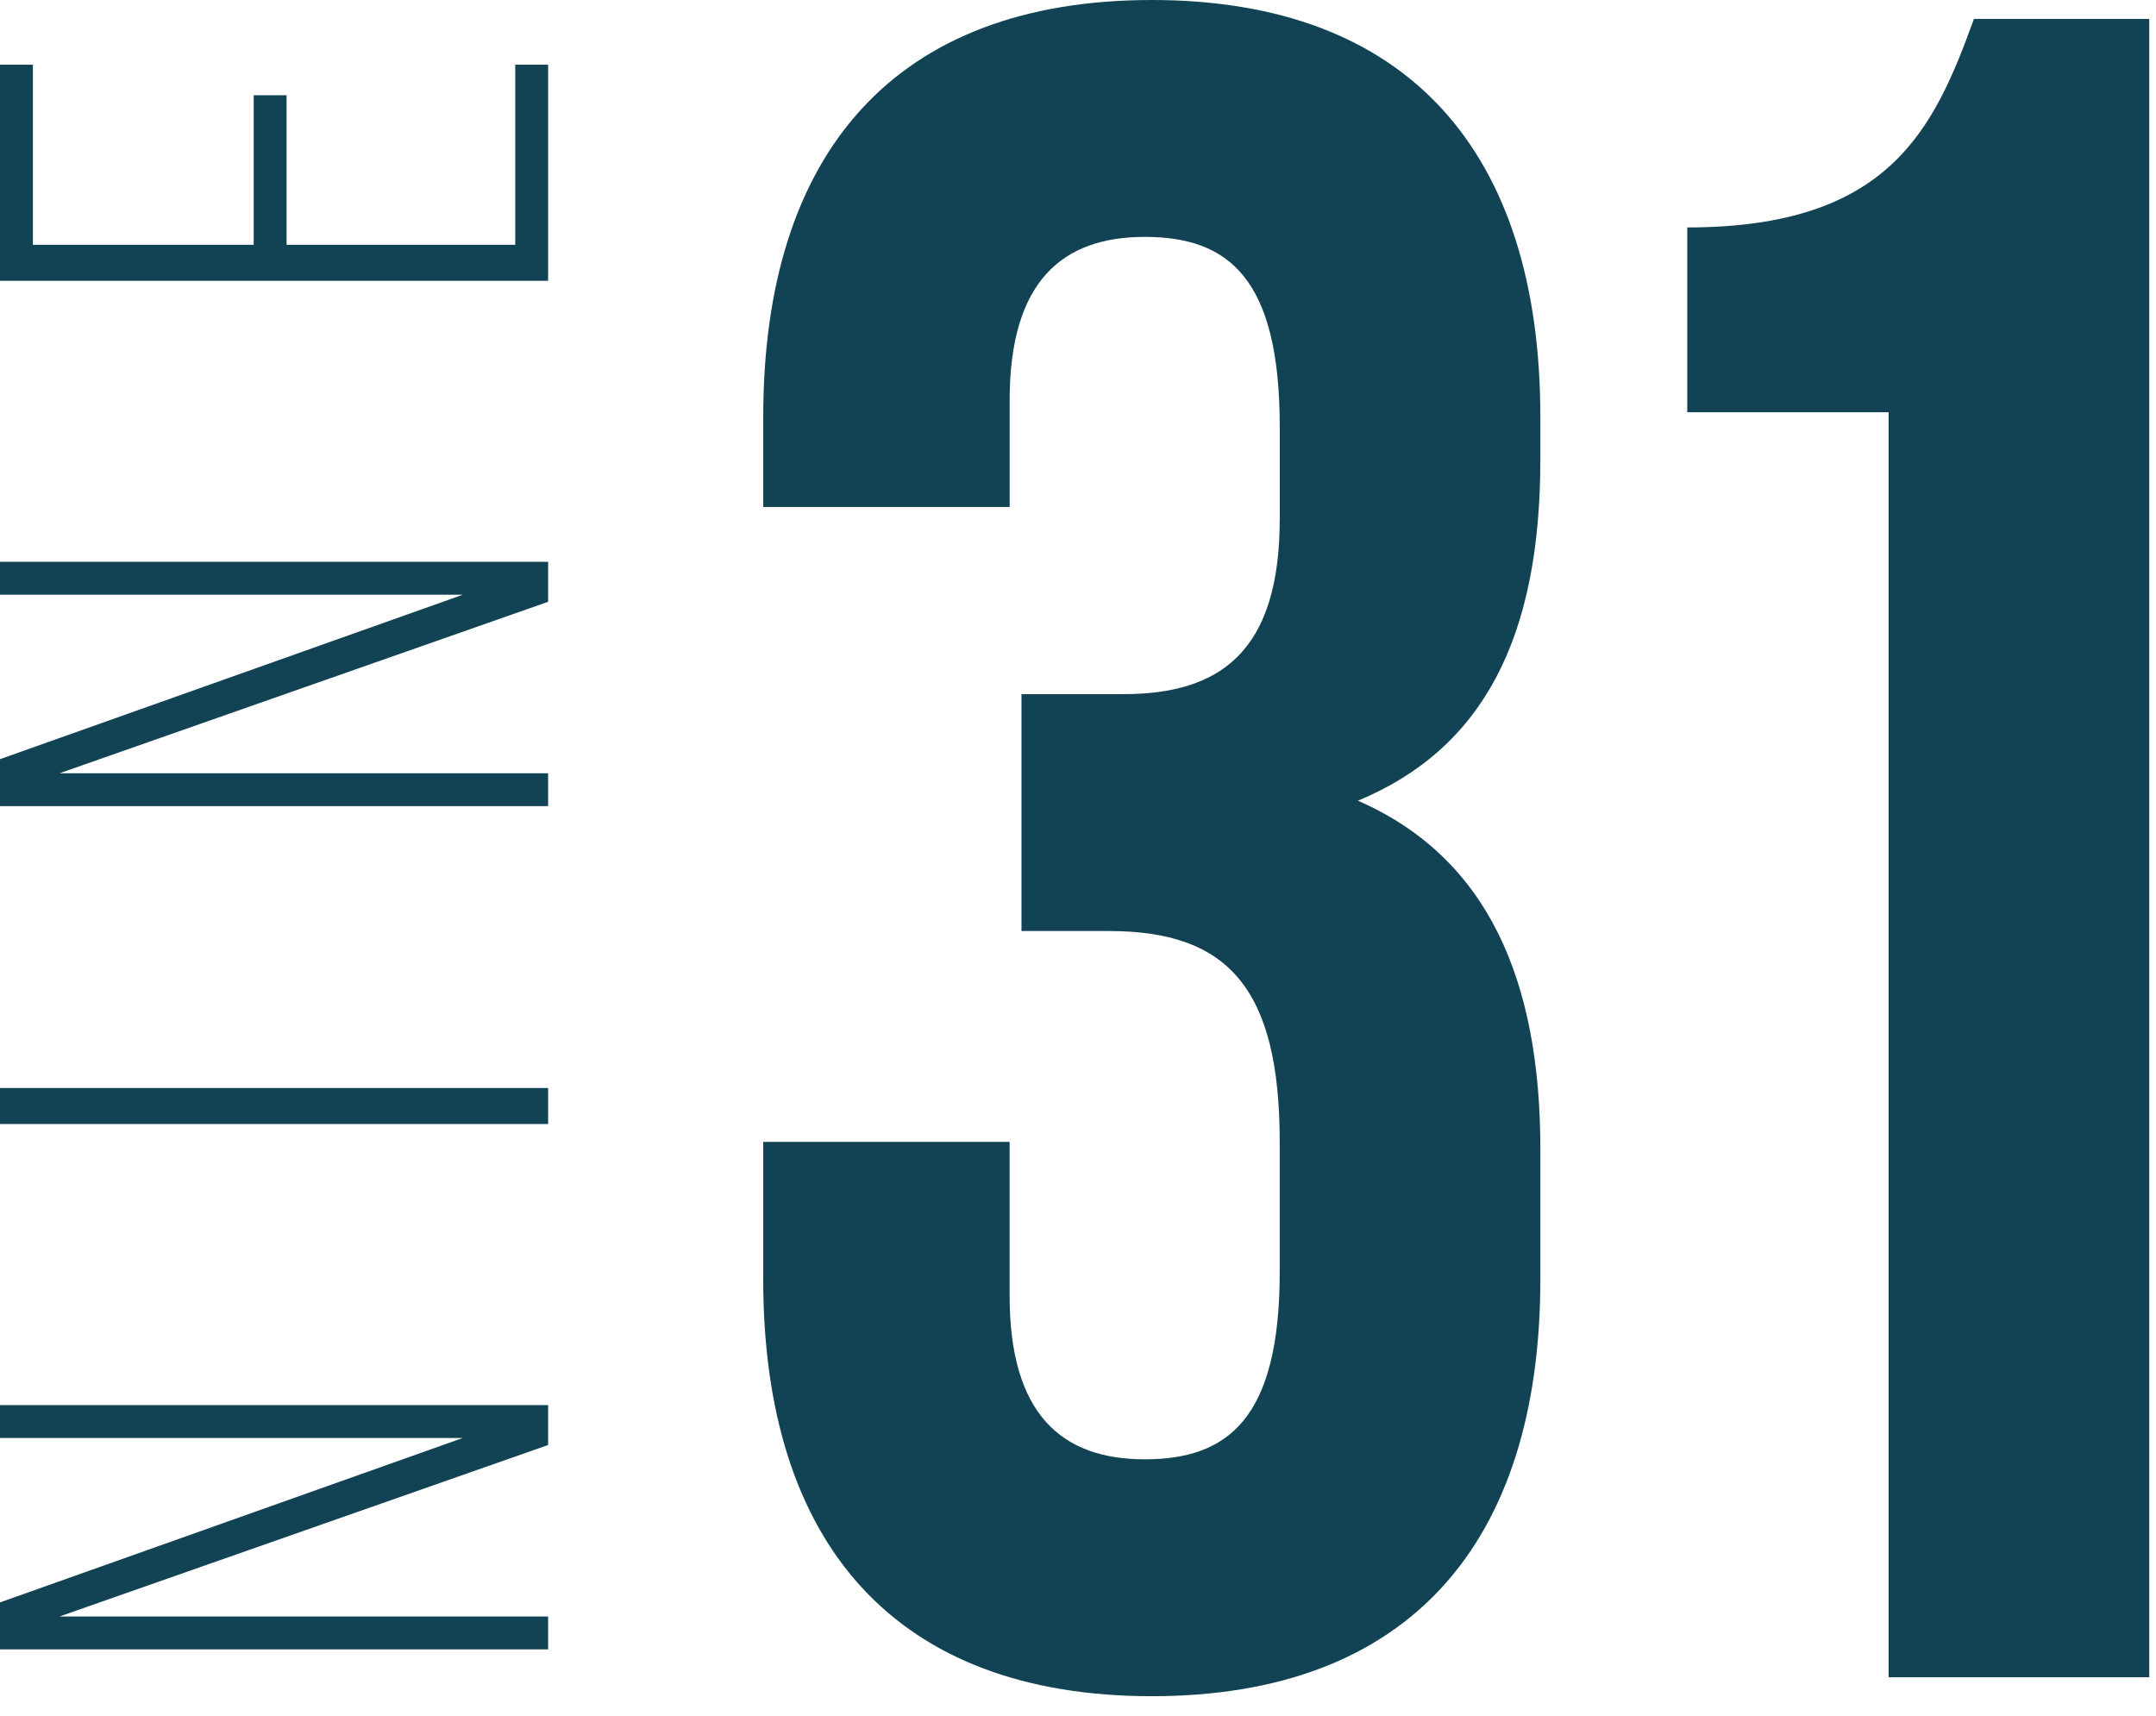
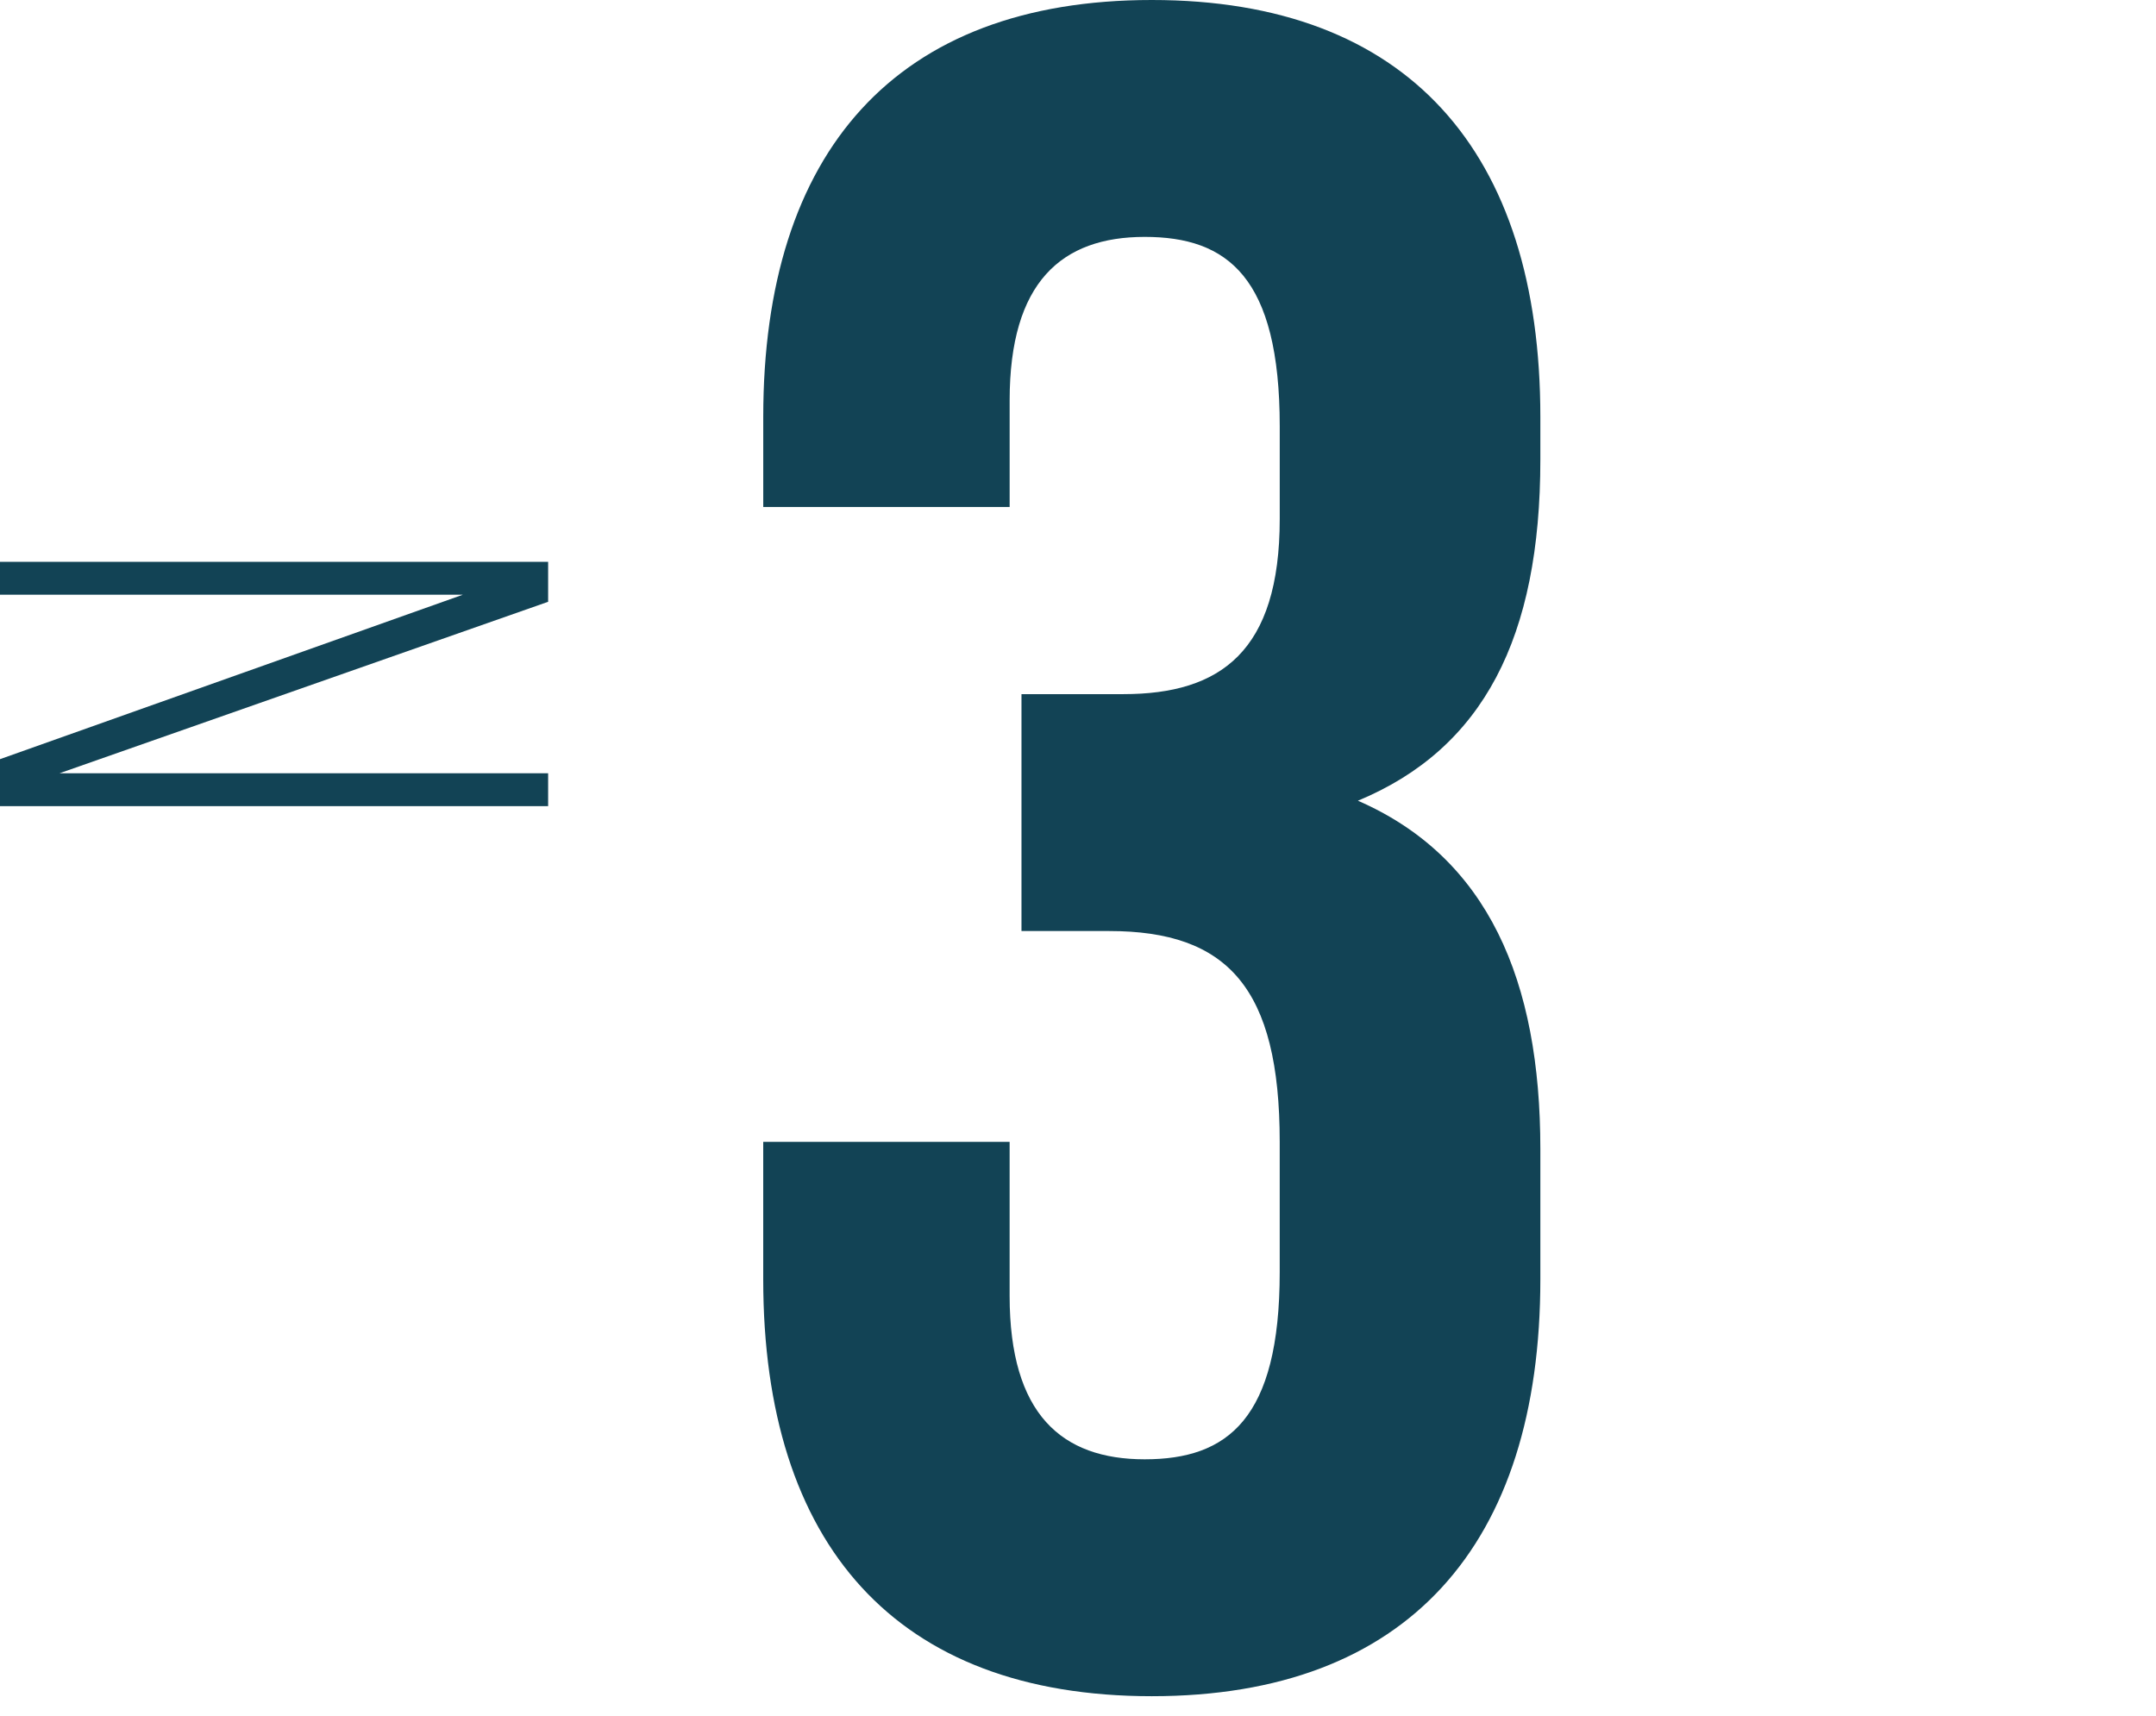
<svg xmlns="http://www.w3.org/2000/svg" width="98" height="78" viewBox="0 0 98 78" fill="none">
-   <path d="M0 65.369H21.036L0 72.844V74.979H24.915V73.484H2.705L24.915 65.689V63.874H0V65.369Z" fill="#124355" />
-   <path d="M24.915 49.46H0V51.097H24.915V49.46Z" fill="#124355" />
  <path d="M0 27.036H21.036L0 34.511V36.647H24.915V35.152H2.705L24.915 27.357V25.541H0V27.036Z" fill="#124355" />
-   <path d="M23.42 11.128H13.027V4.329H11.532V11.128H1.495V2.941H0V12.765H24.915V2.941H23.42V11.128Z" fill="#124355" />
  <path d="M52.355 0C40.724 0 34.693 6.892 34.693 18.954V23.046H45.893V18.2C45.893 12.815 48.262 10.769 52.032 10.769C55.801 10.769 58.17 12.6 58.17 19.385V23.585C58.17 29.616 55.478 31.555 51.062 31.555H46.431V42.324H50.416C55.8 42.324 58.169 44.909 58.169 51.909V57.831C58.169 64.508 55.8 66.339 52.031 66.339C48.261 66.339 45.892 64.293 45.892 58.908V51.908H34.692V58.154C34.692 70.216 40.723 77.108 52.354 77.108C63.985 77.108 70.016 70.216 70.016 58.154V52.231C70.016 44.585 67.647 38.984 61.723 36.4C67.431 34.031 70.016 28.97 70.016 20.893V18.954C70.017 6.892 63.986 0 52.355 0Z" fill="#124355" />
-   <path d="M89.724 0.861C87.893 5.923 85.847 10.339 76.693 10.339V18.739H85.847V76.247H97.694V0.861H89.724Z" fill="#124355" />
</svg>